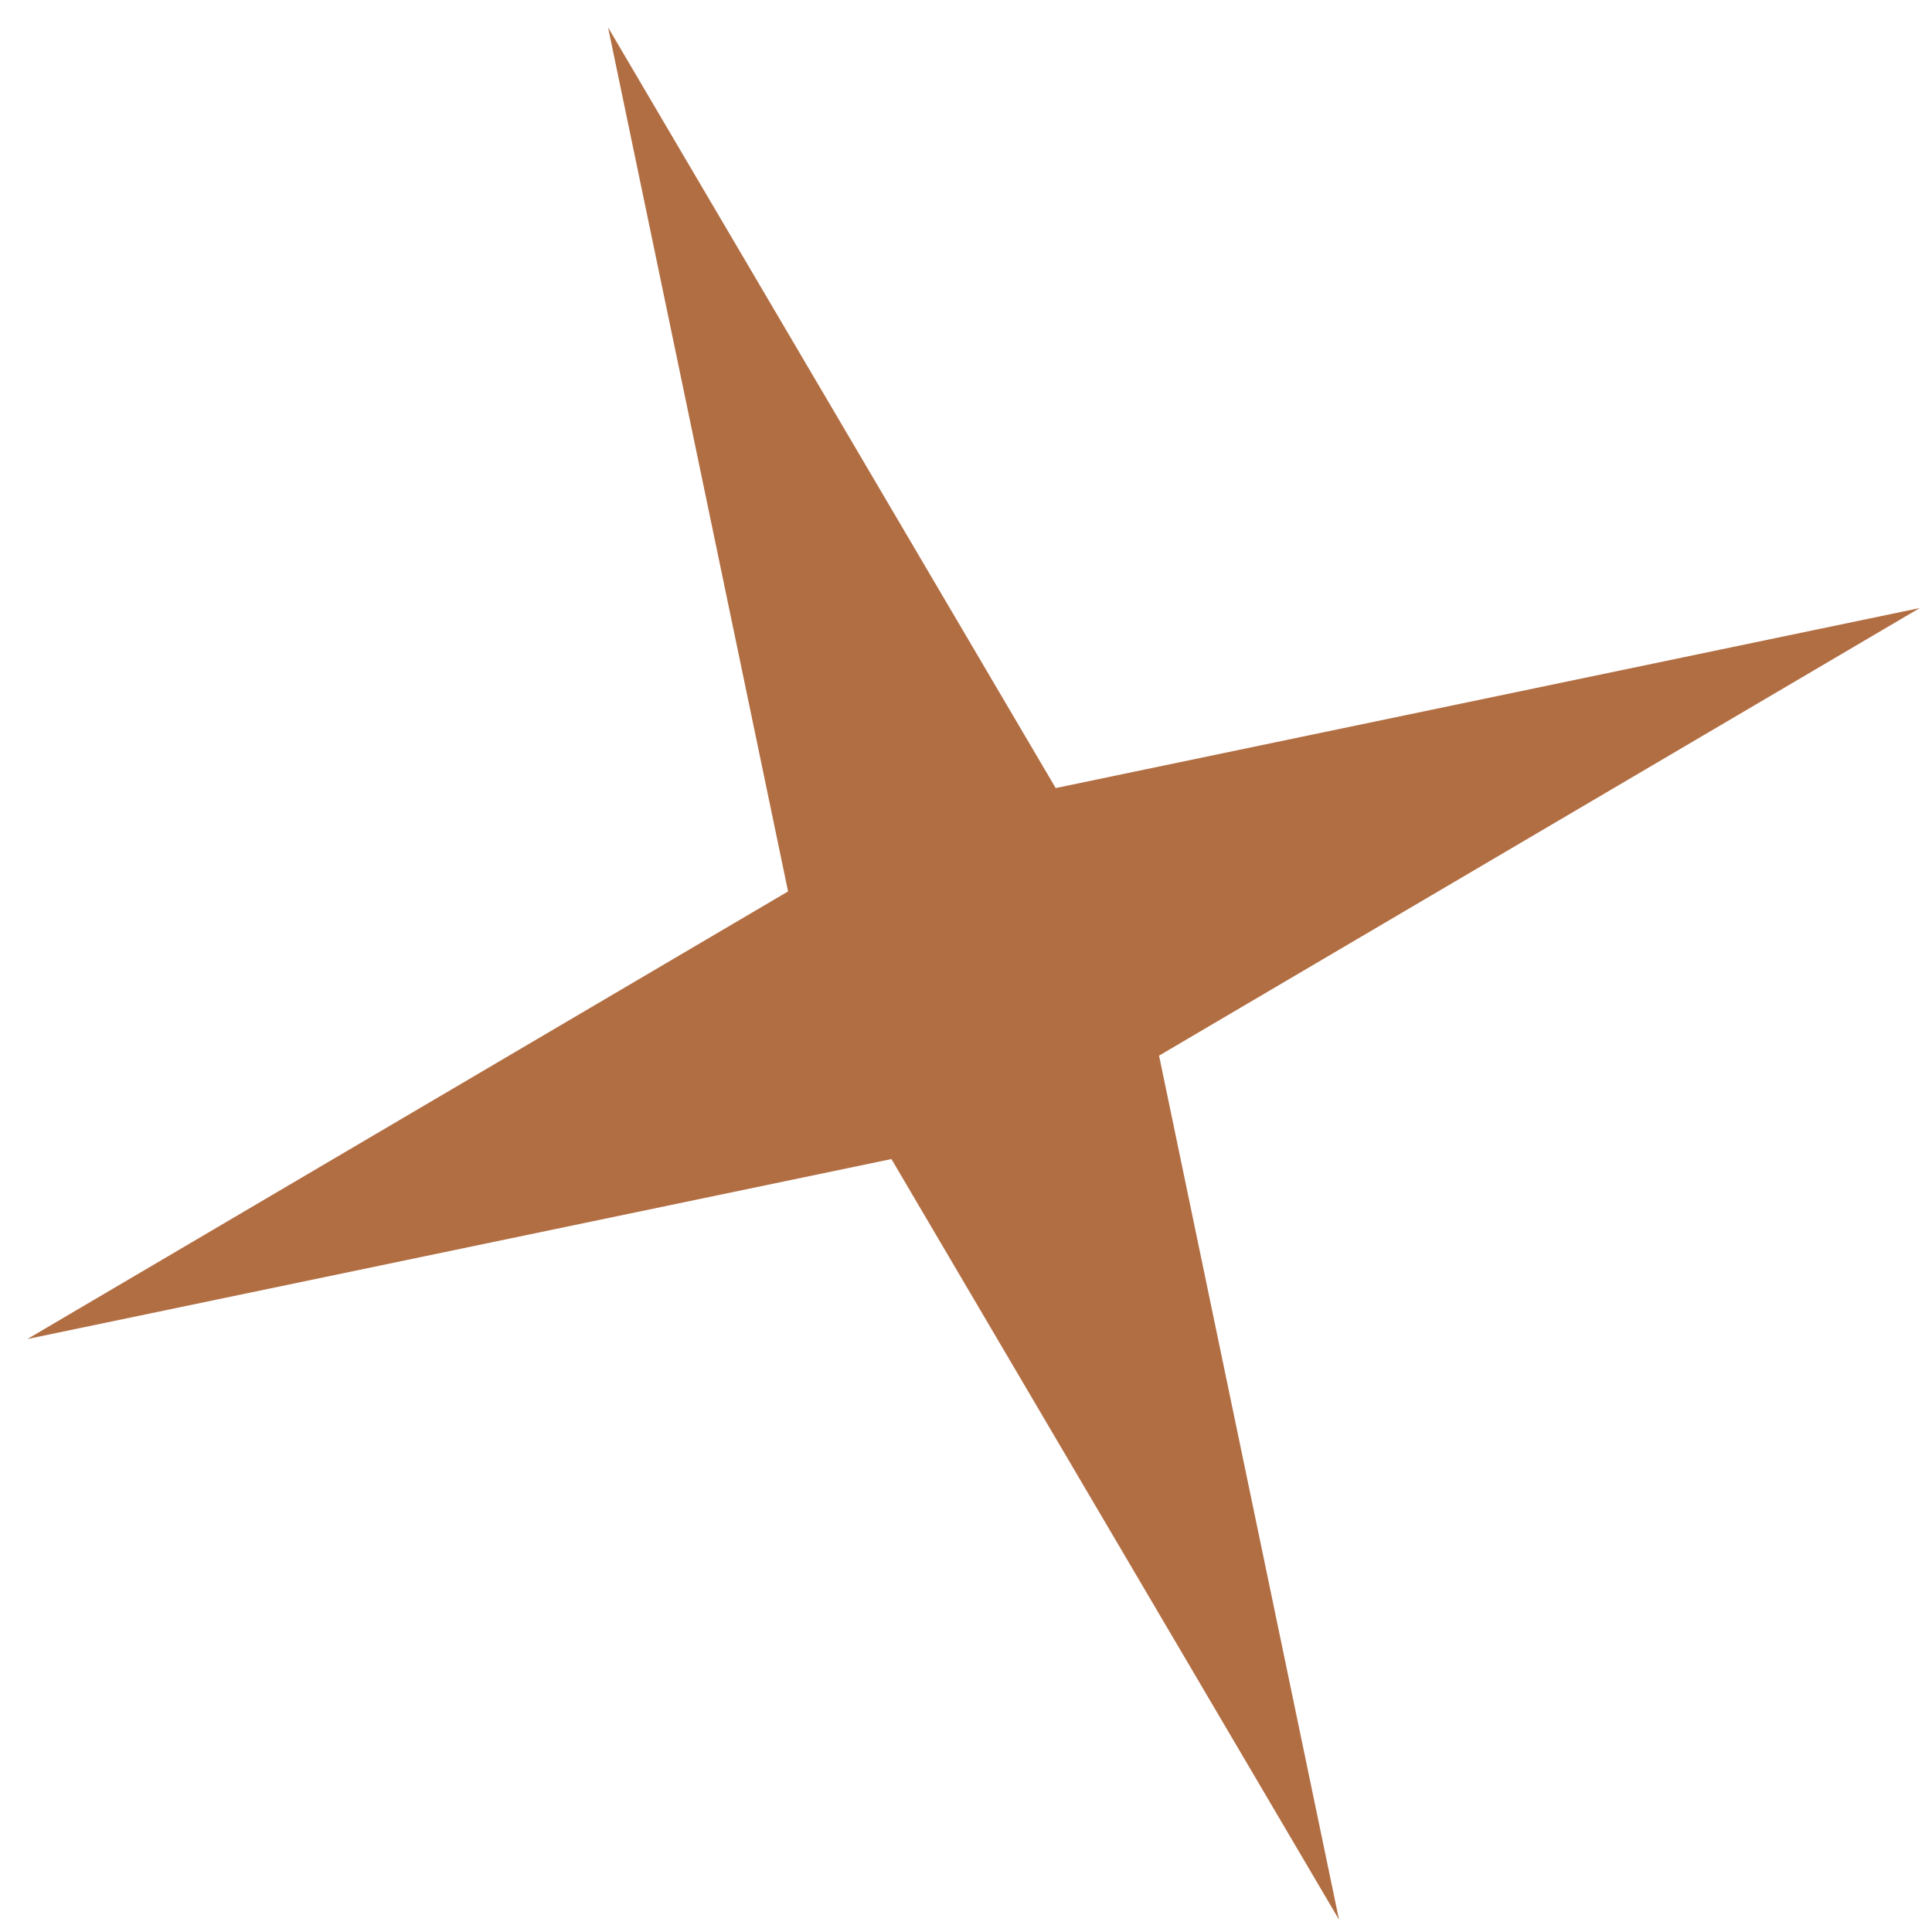
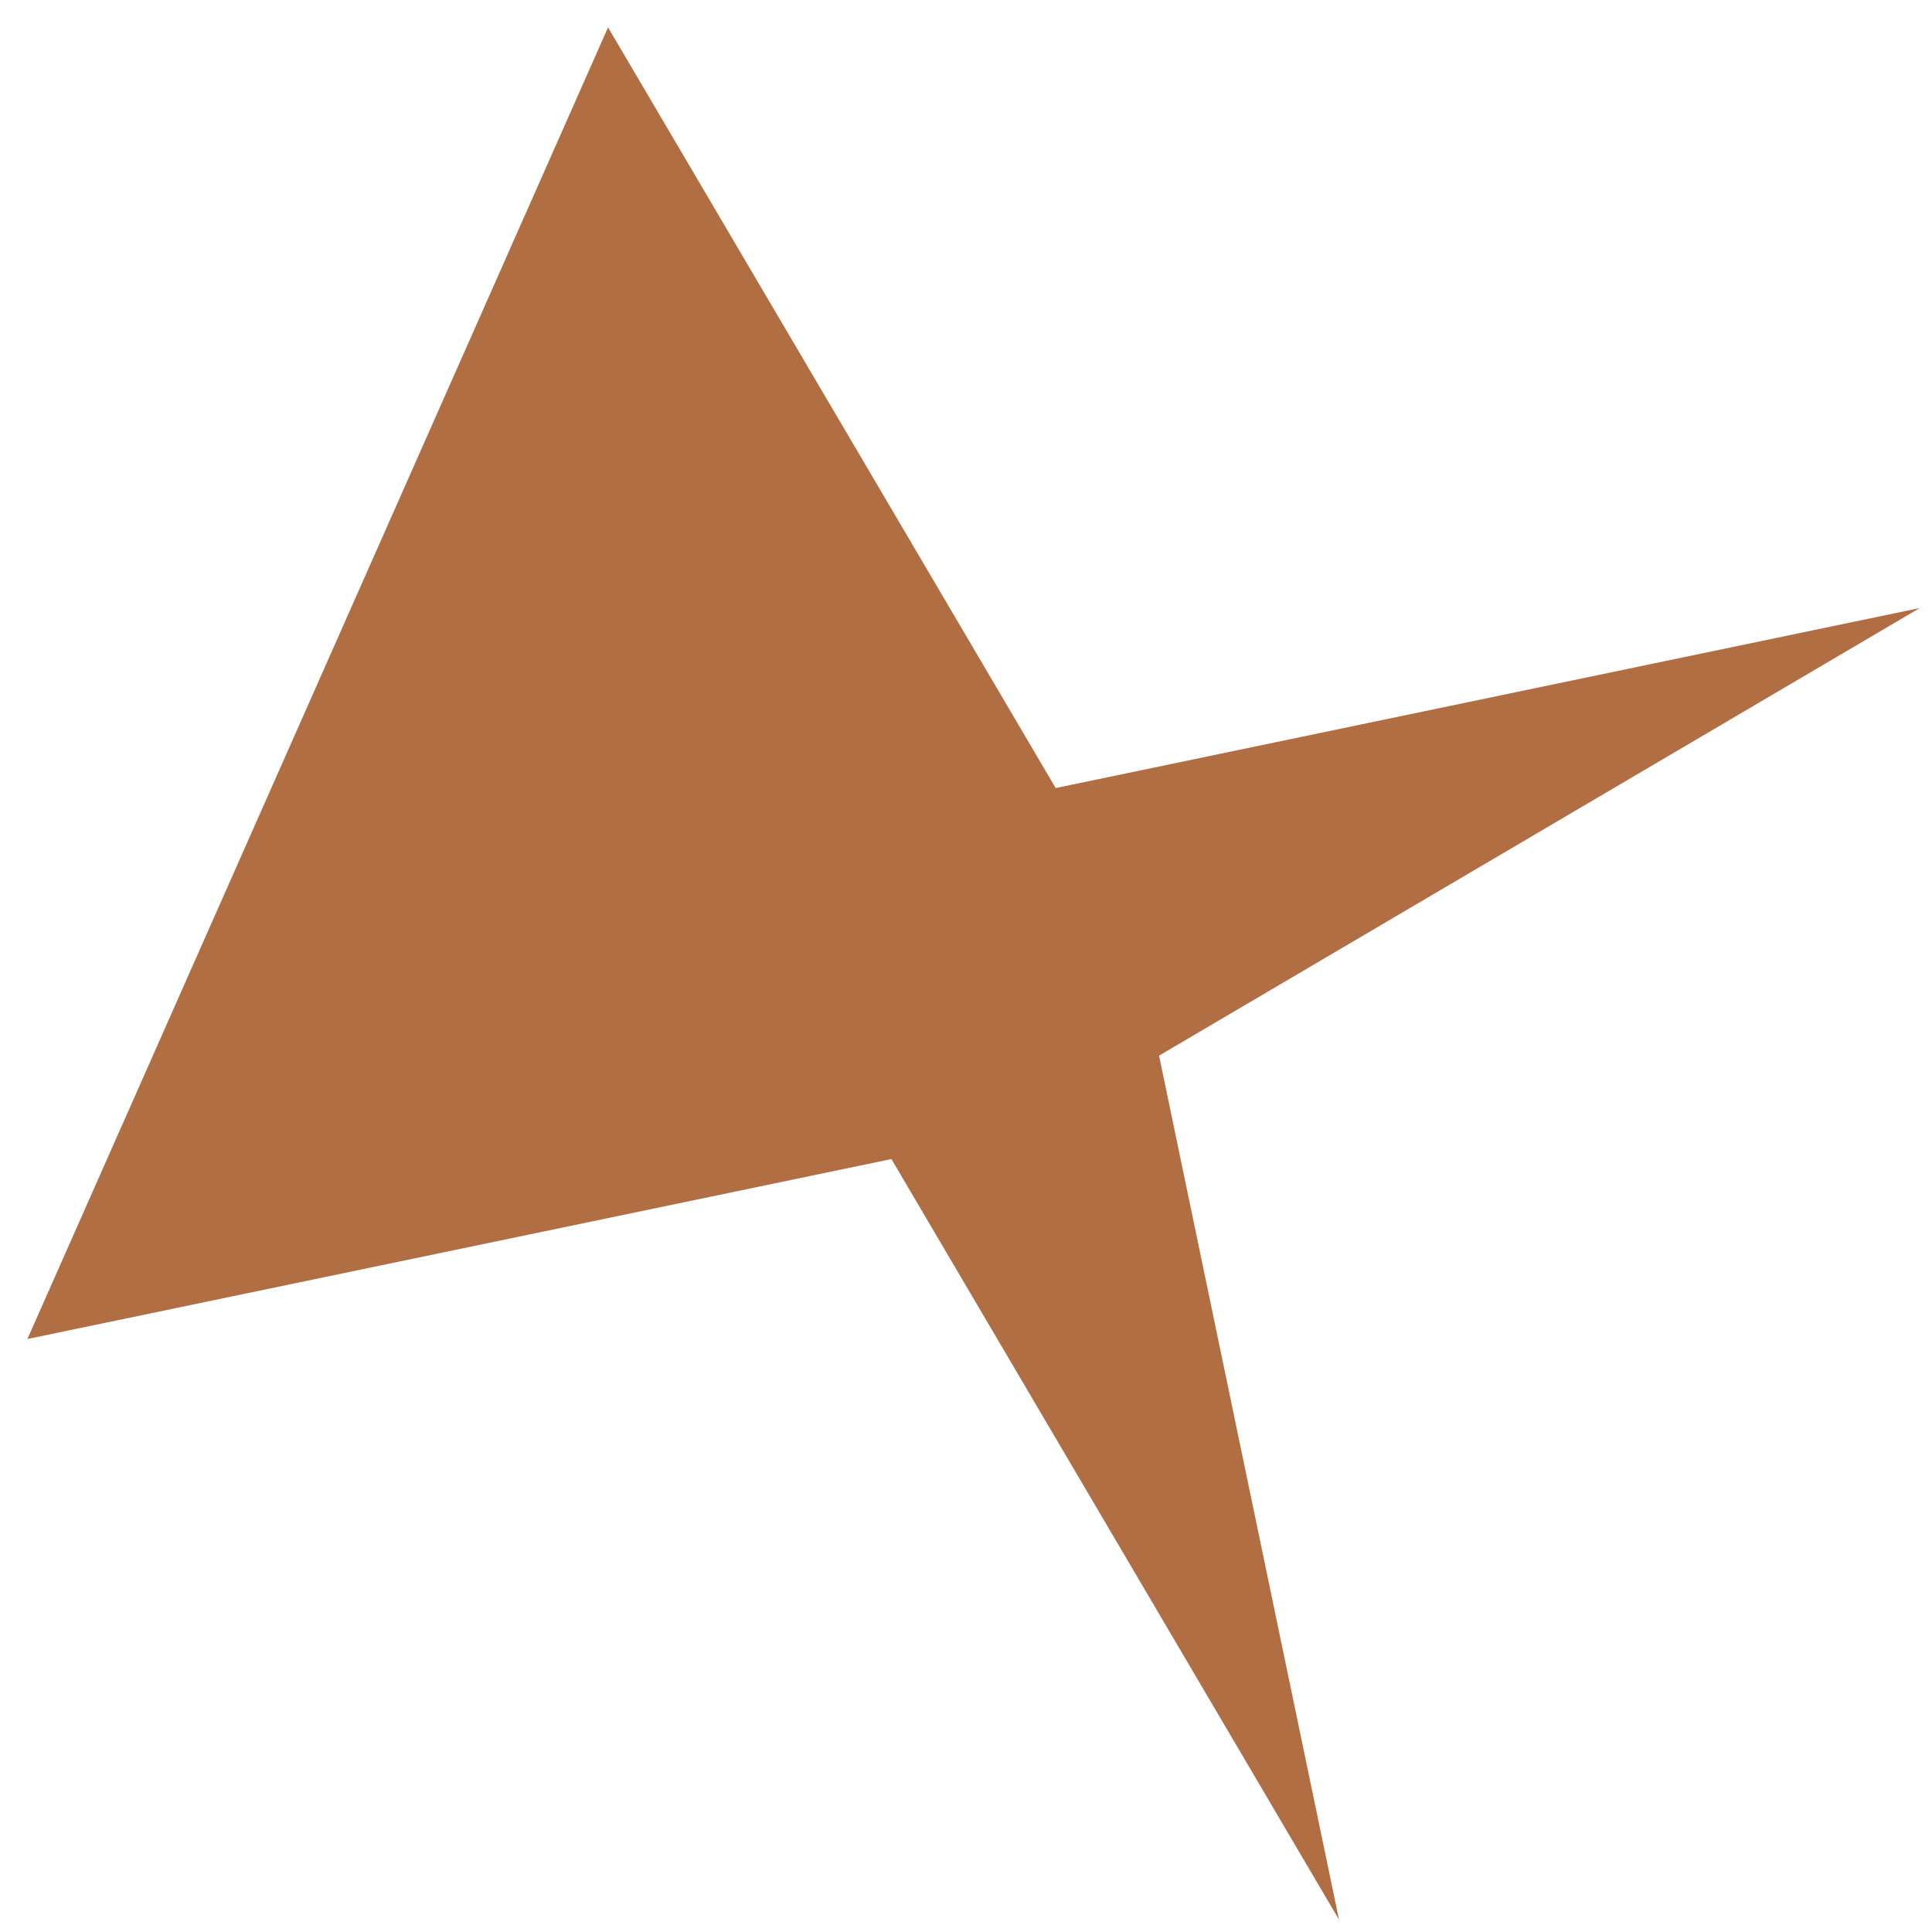
<svg xmlns="http://www.w3.org/2000/svg" width="40" height="40" viewBox="0 0 40 40" fill="none">
-   <path d="M12.589 0.567L21.857 16.316L39.746 12.589L23.997 21.856L27.723 39.745L18.456 23.997L0.567 27.723L16.316 18.456L12.589 0.567Z" fill="#B26E43" />
+   <path d="M12.589 0.567L21.857 16.316L39.746 12.589L23.997 21.856L27.723 39.745L18.456 23.997L0.567 27.723L12.589 0.567Z" fill="#B26E43" />
</svg>